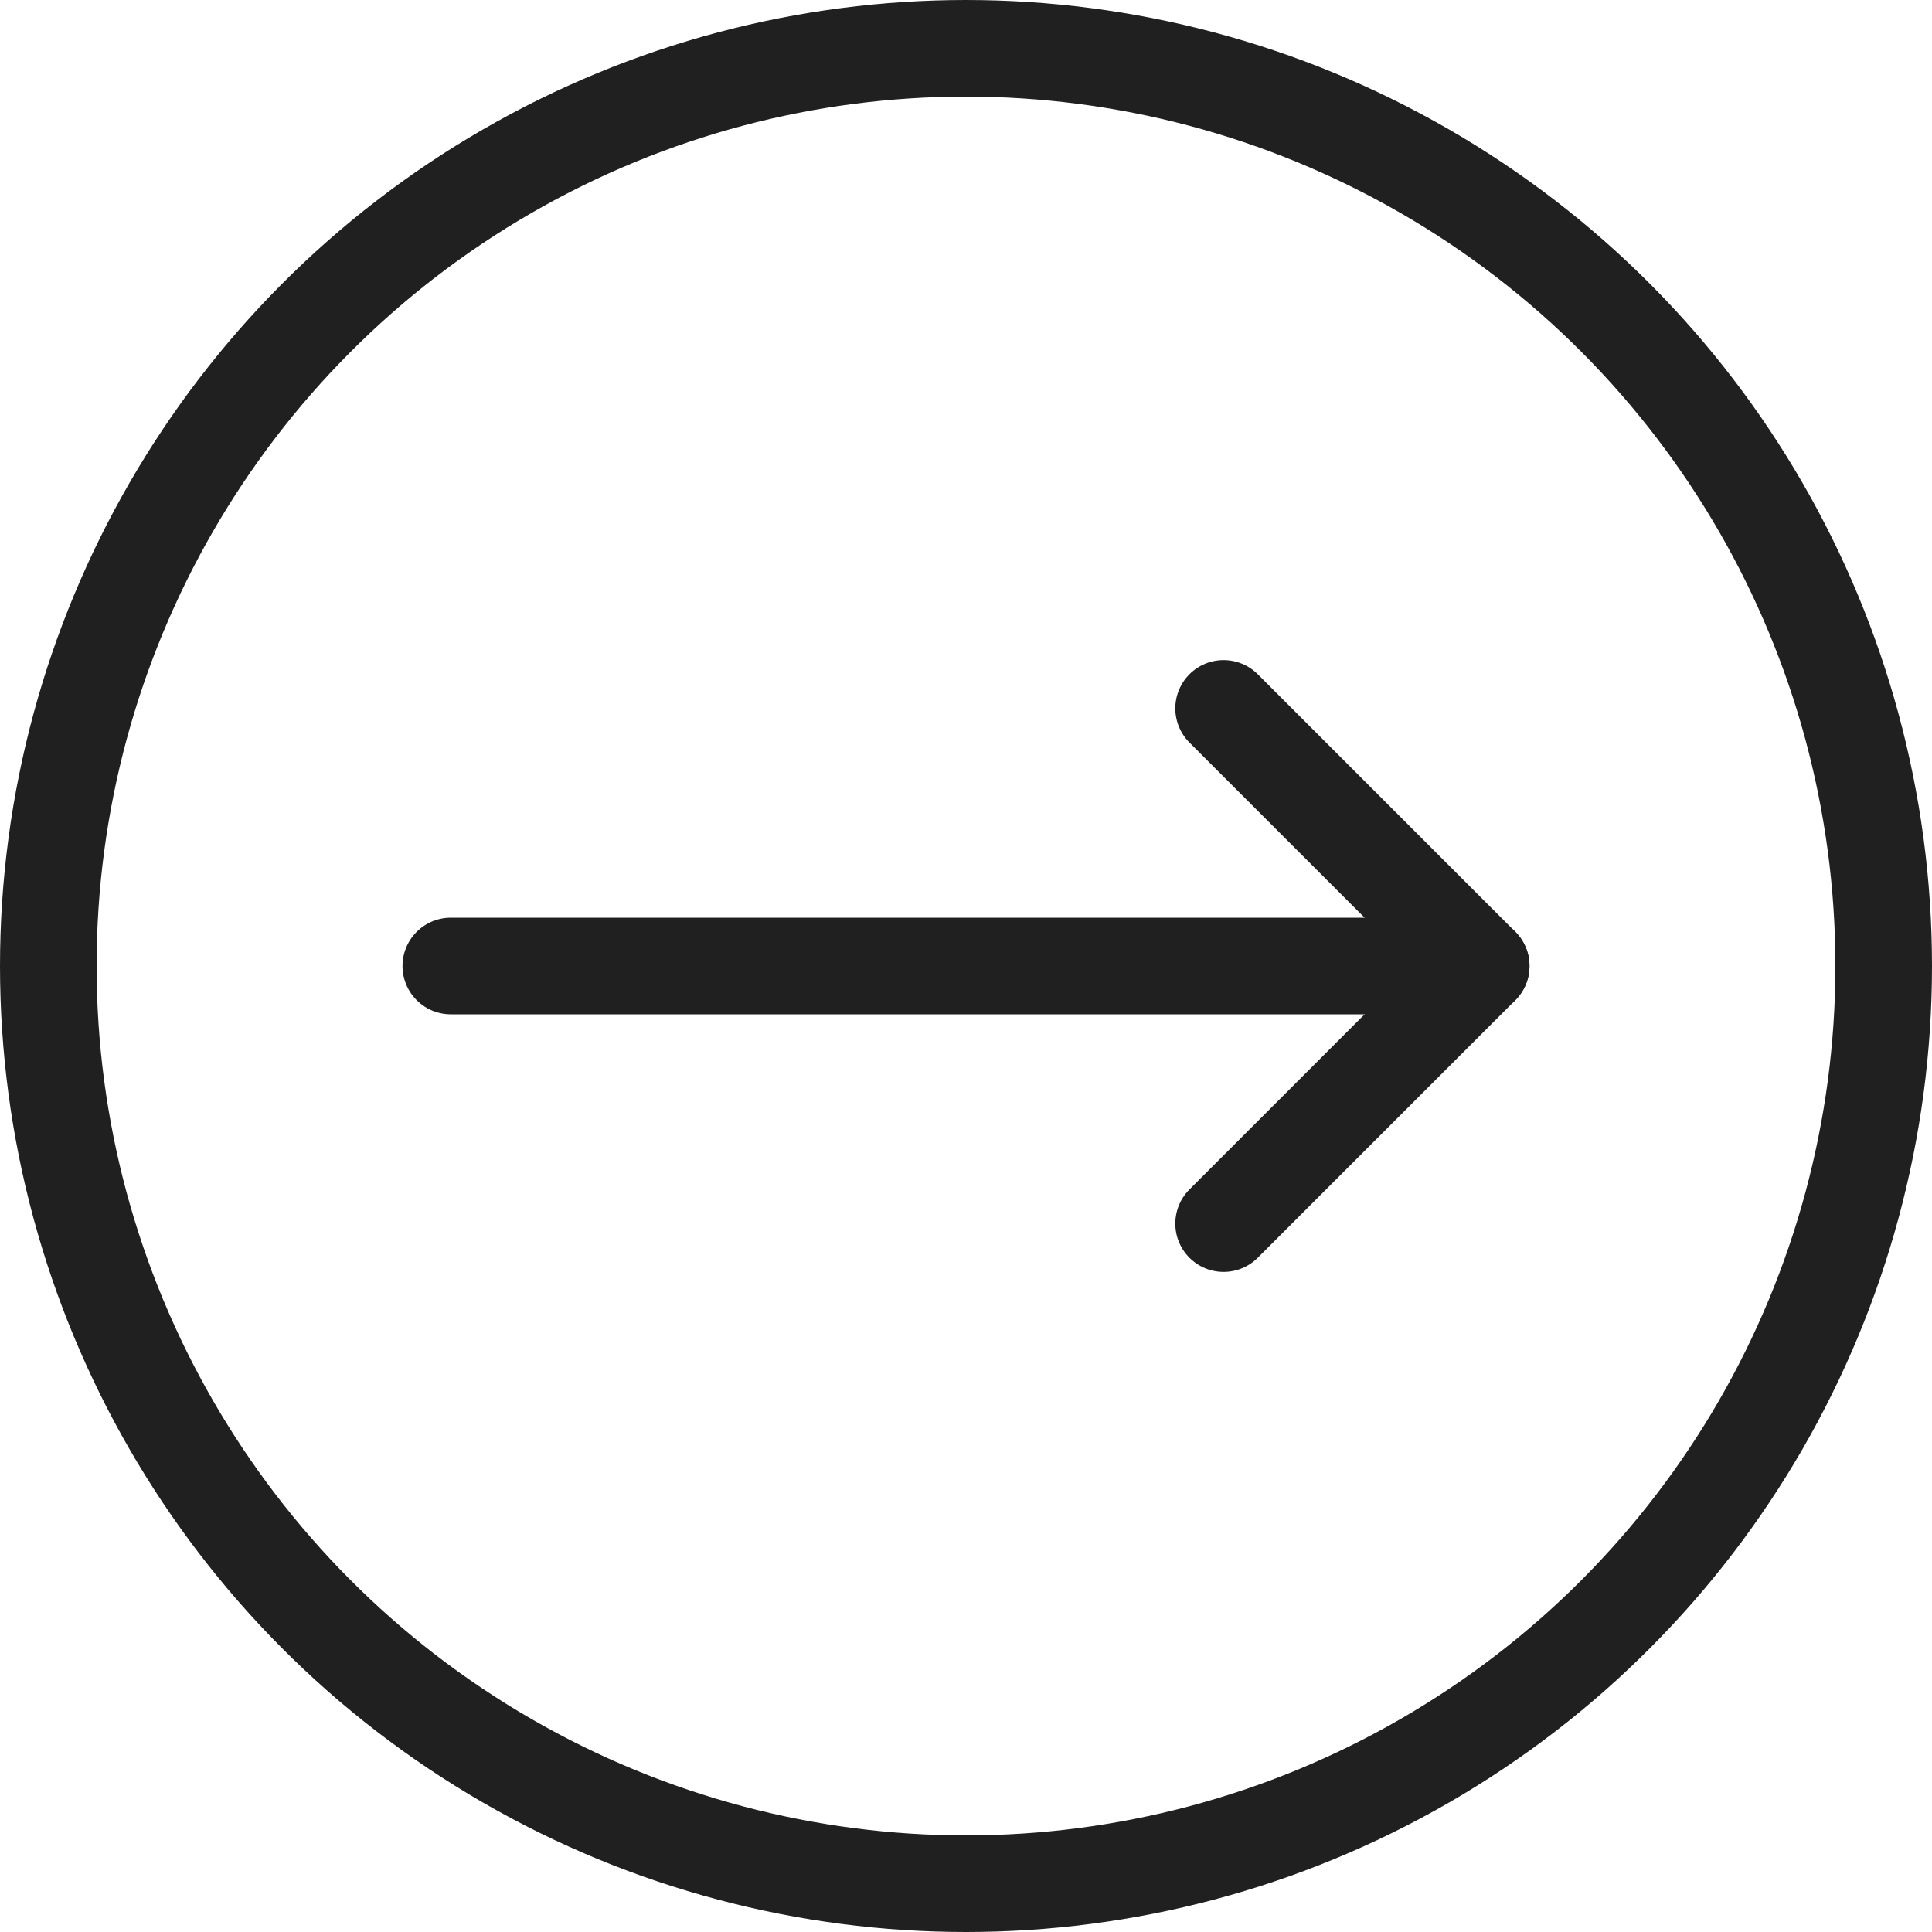
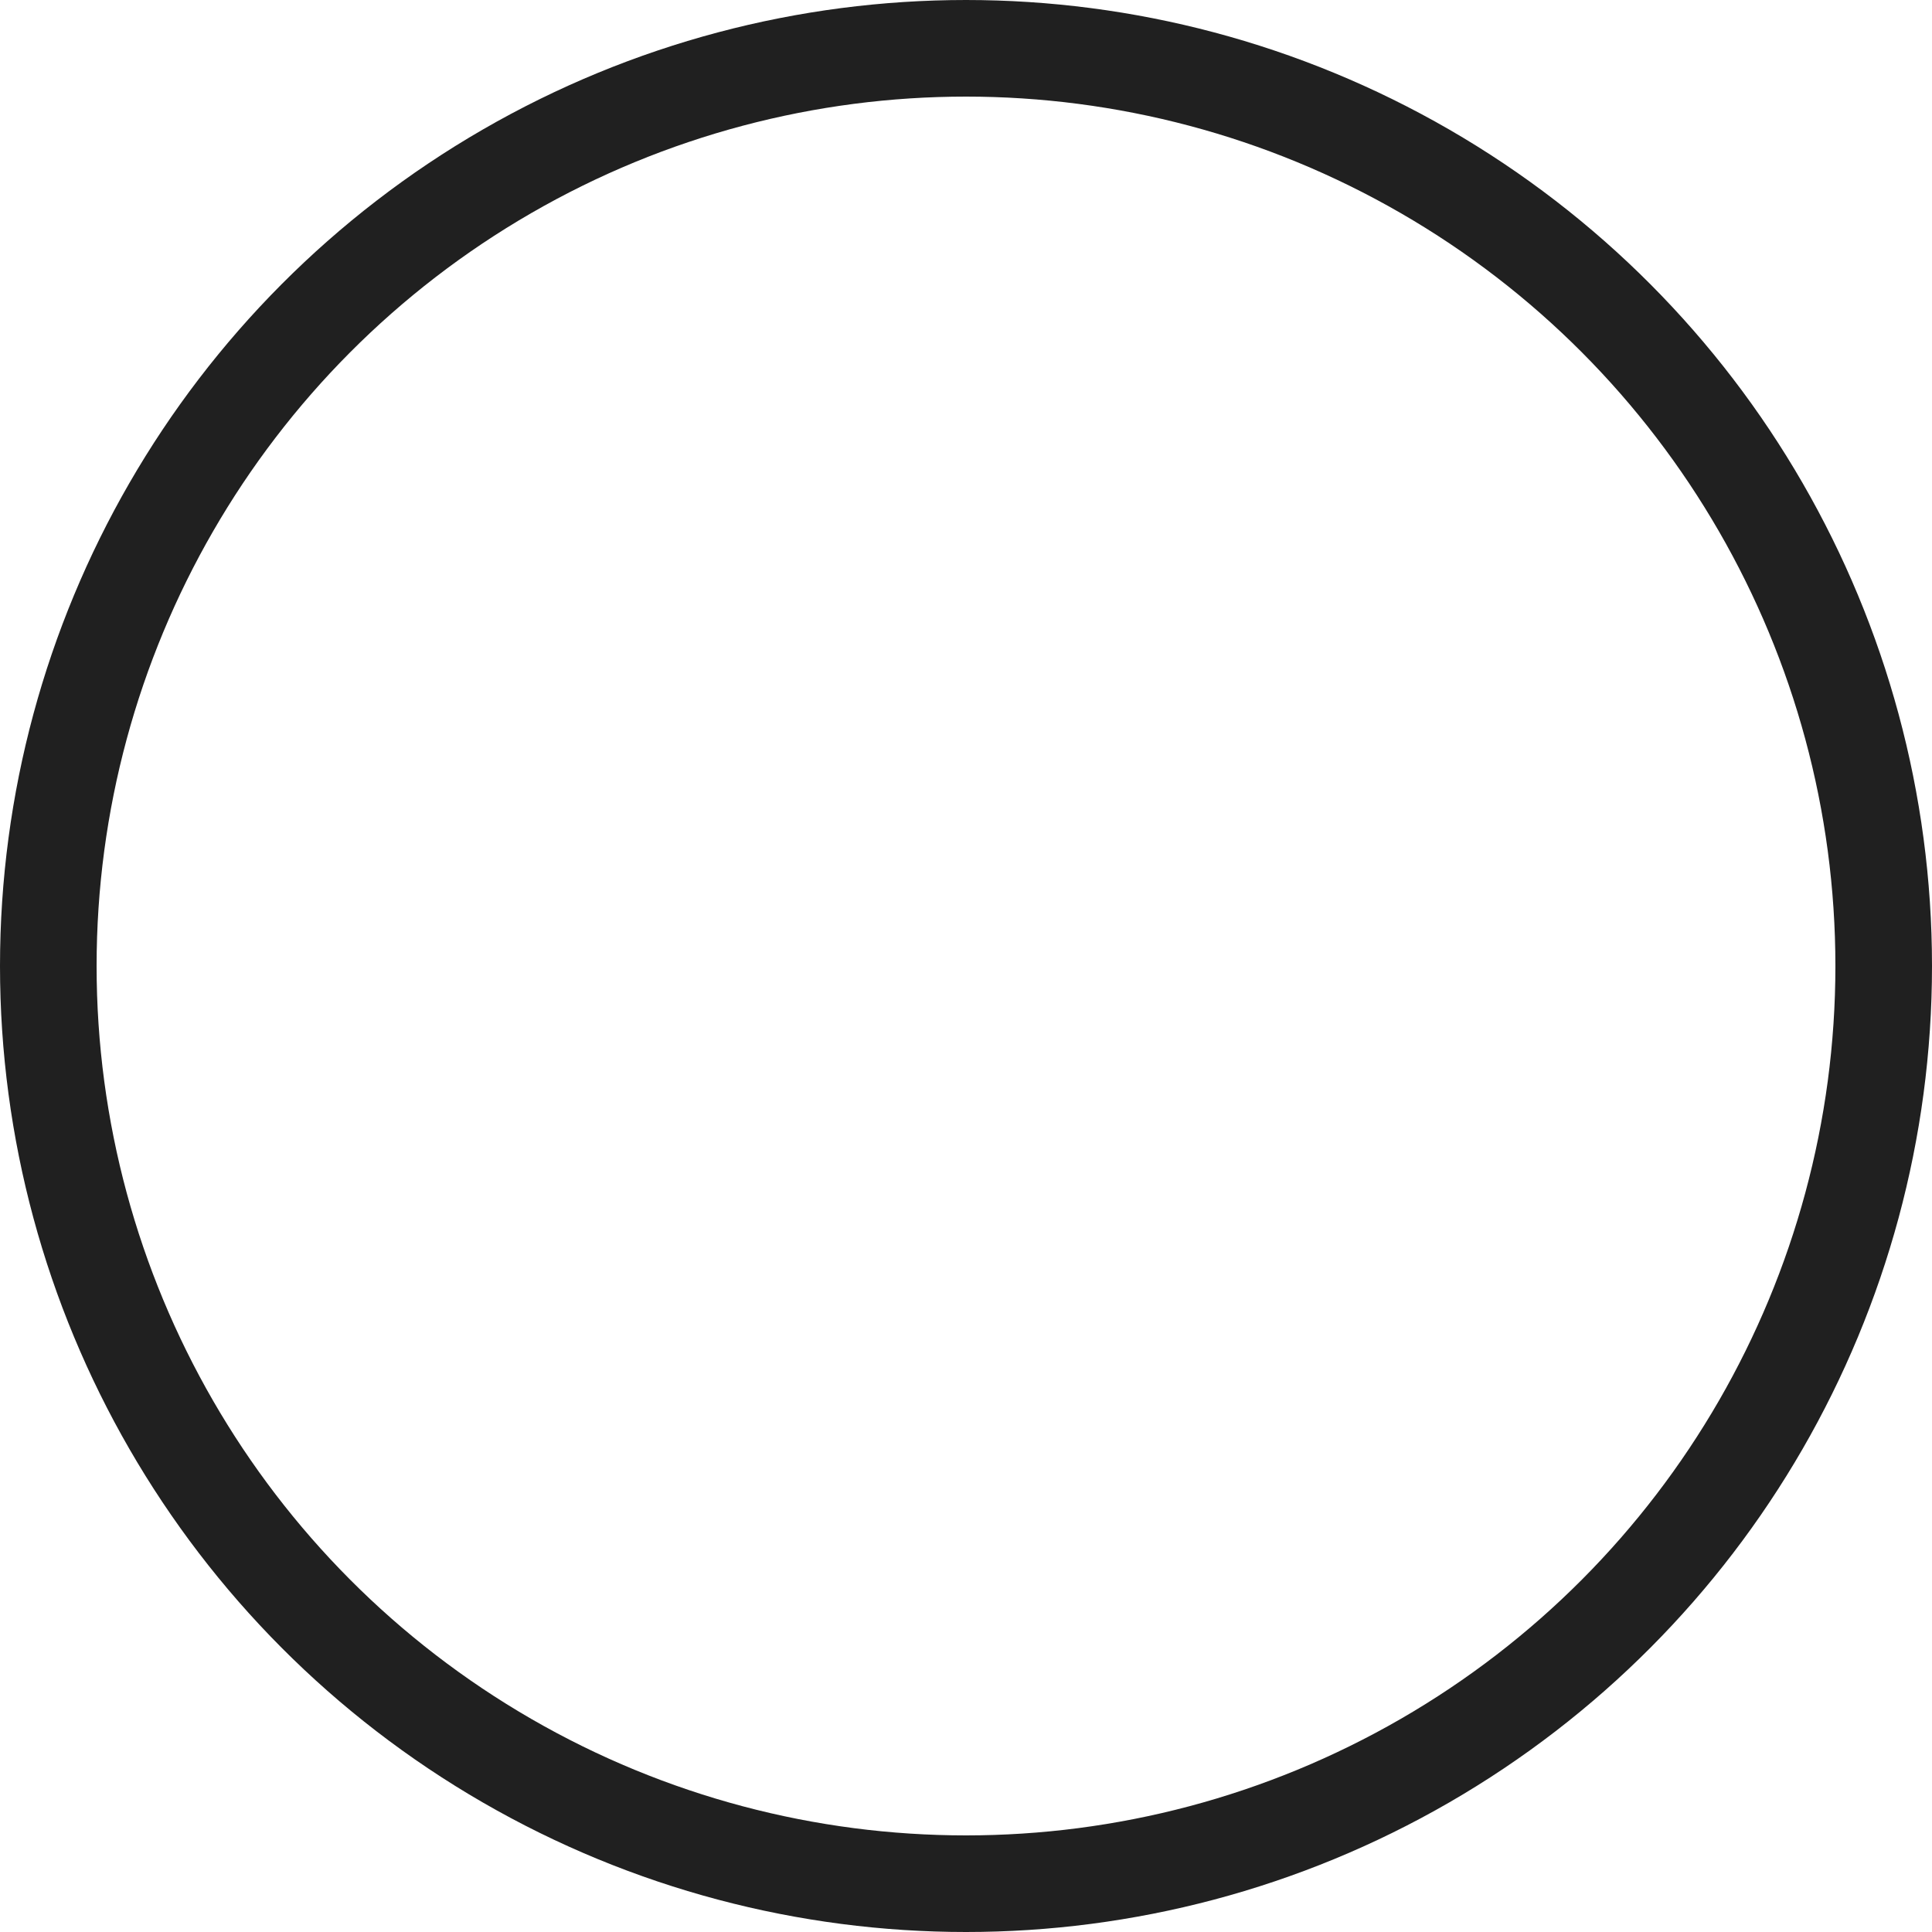
<svg xmlns="http://www.w3.org/2000/svg" width="30" height="30" viewBox="0 0 30 30" fill="none">
  <circle cx="15" cy="15" r="14.25" stroke="#202020" stroke-width="1.5" stroke-linecap="round" stroke-linejoin="round" />
-   <path d="M19 19L23 15L19 11" stroke="#202020" stroke-width="1.5" stroke-linecap="round" stroke-linejoin="round" />
-   <path d="M7 15H23" stroke="#202020" stroke-width="1.5" stroke-linecap="round" stroke-linejoin="round" />
</svg>